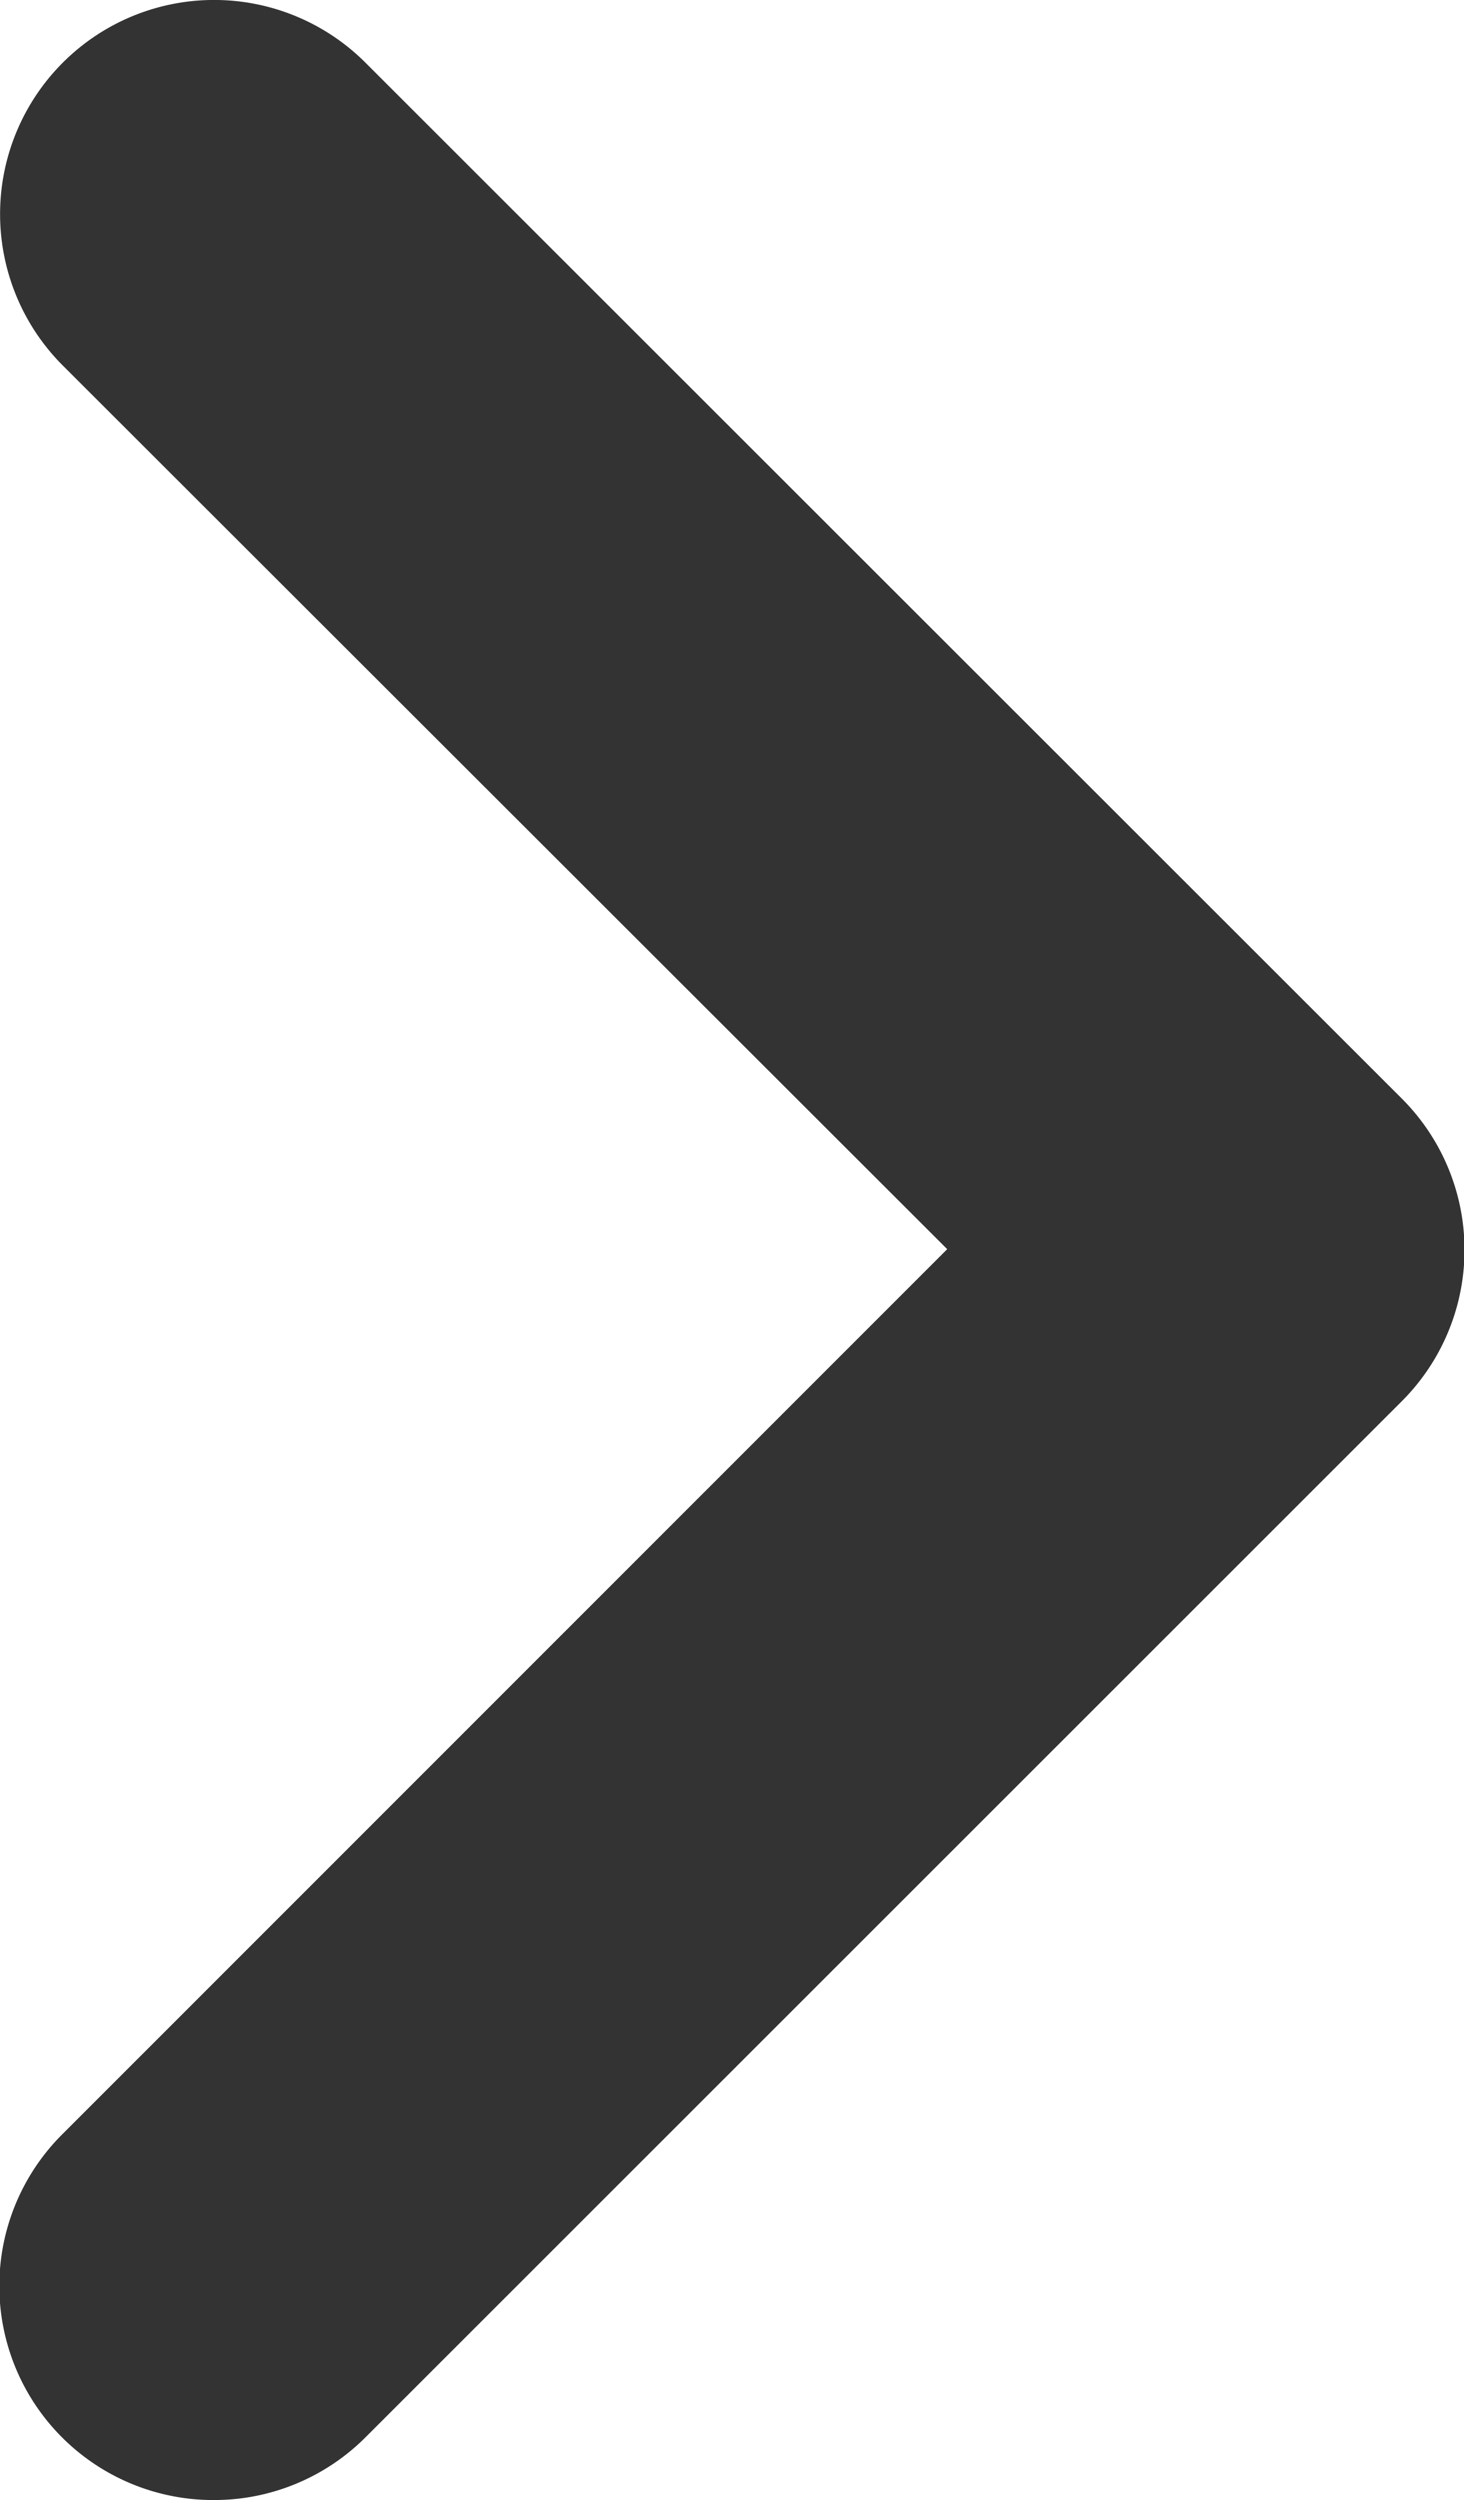
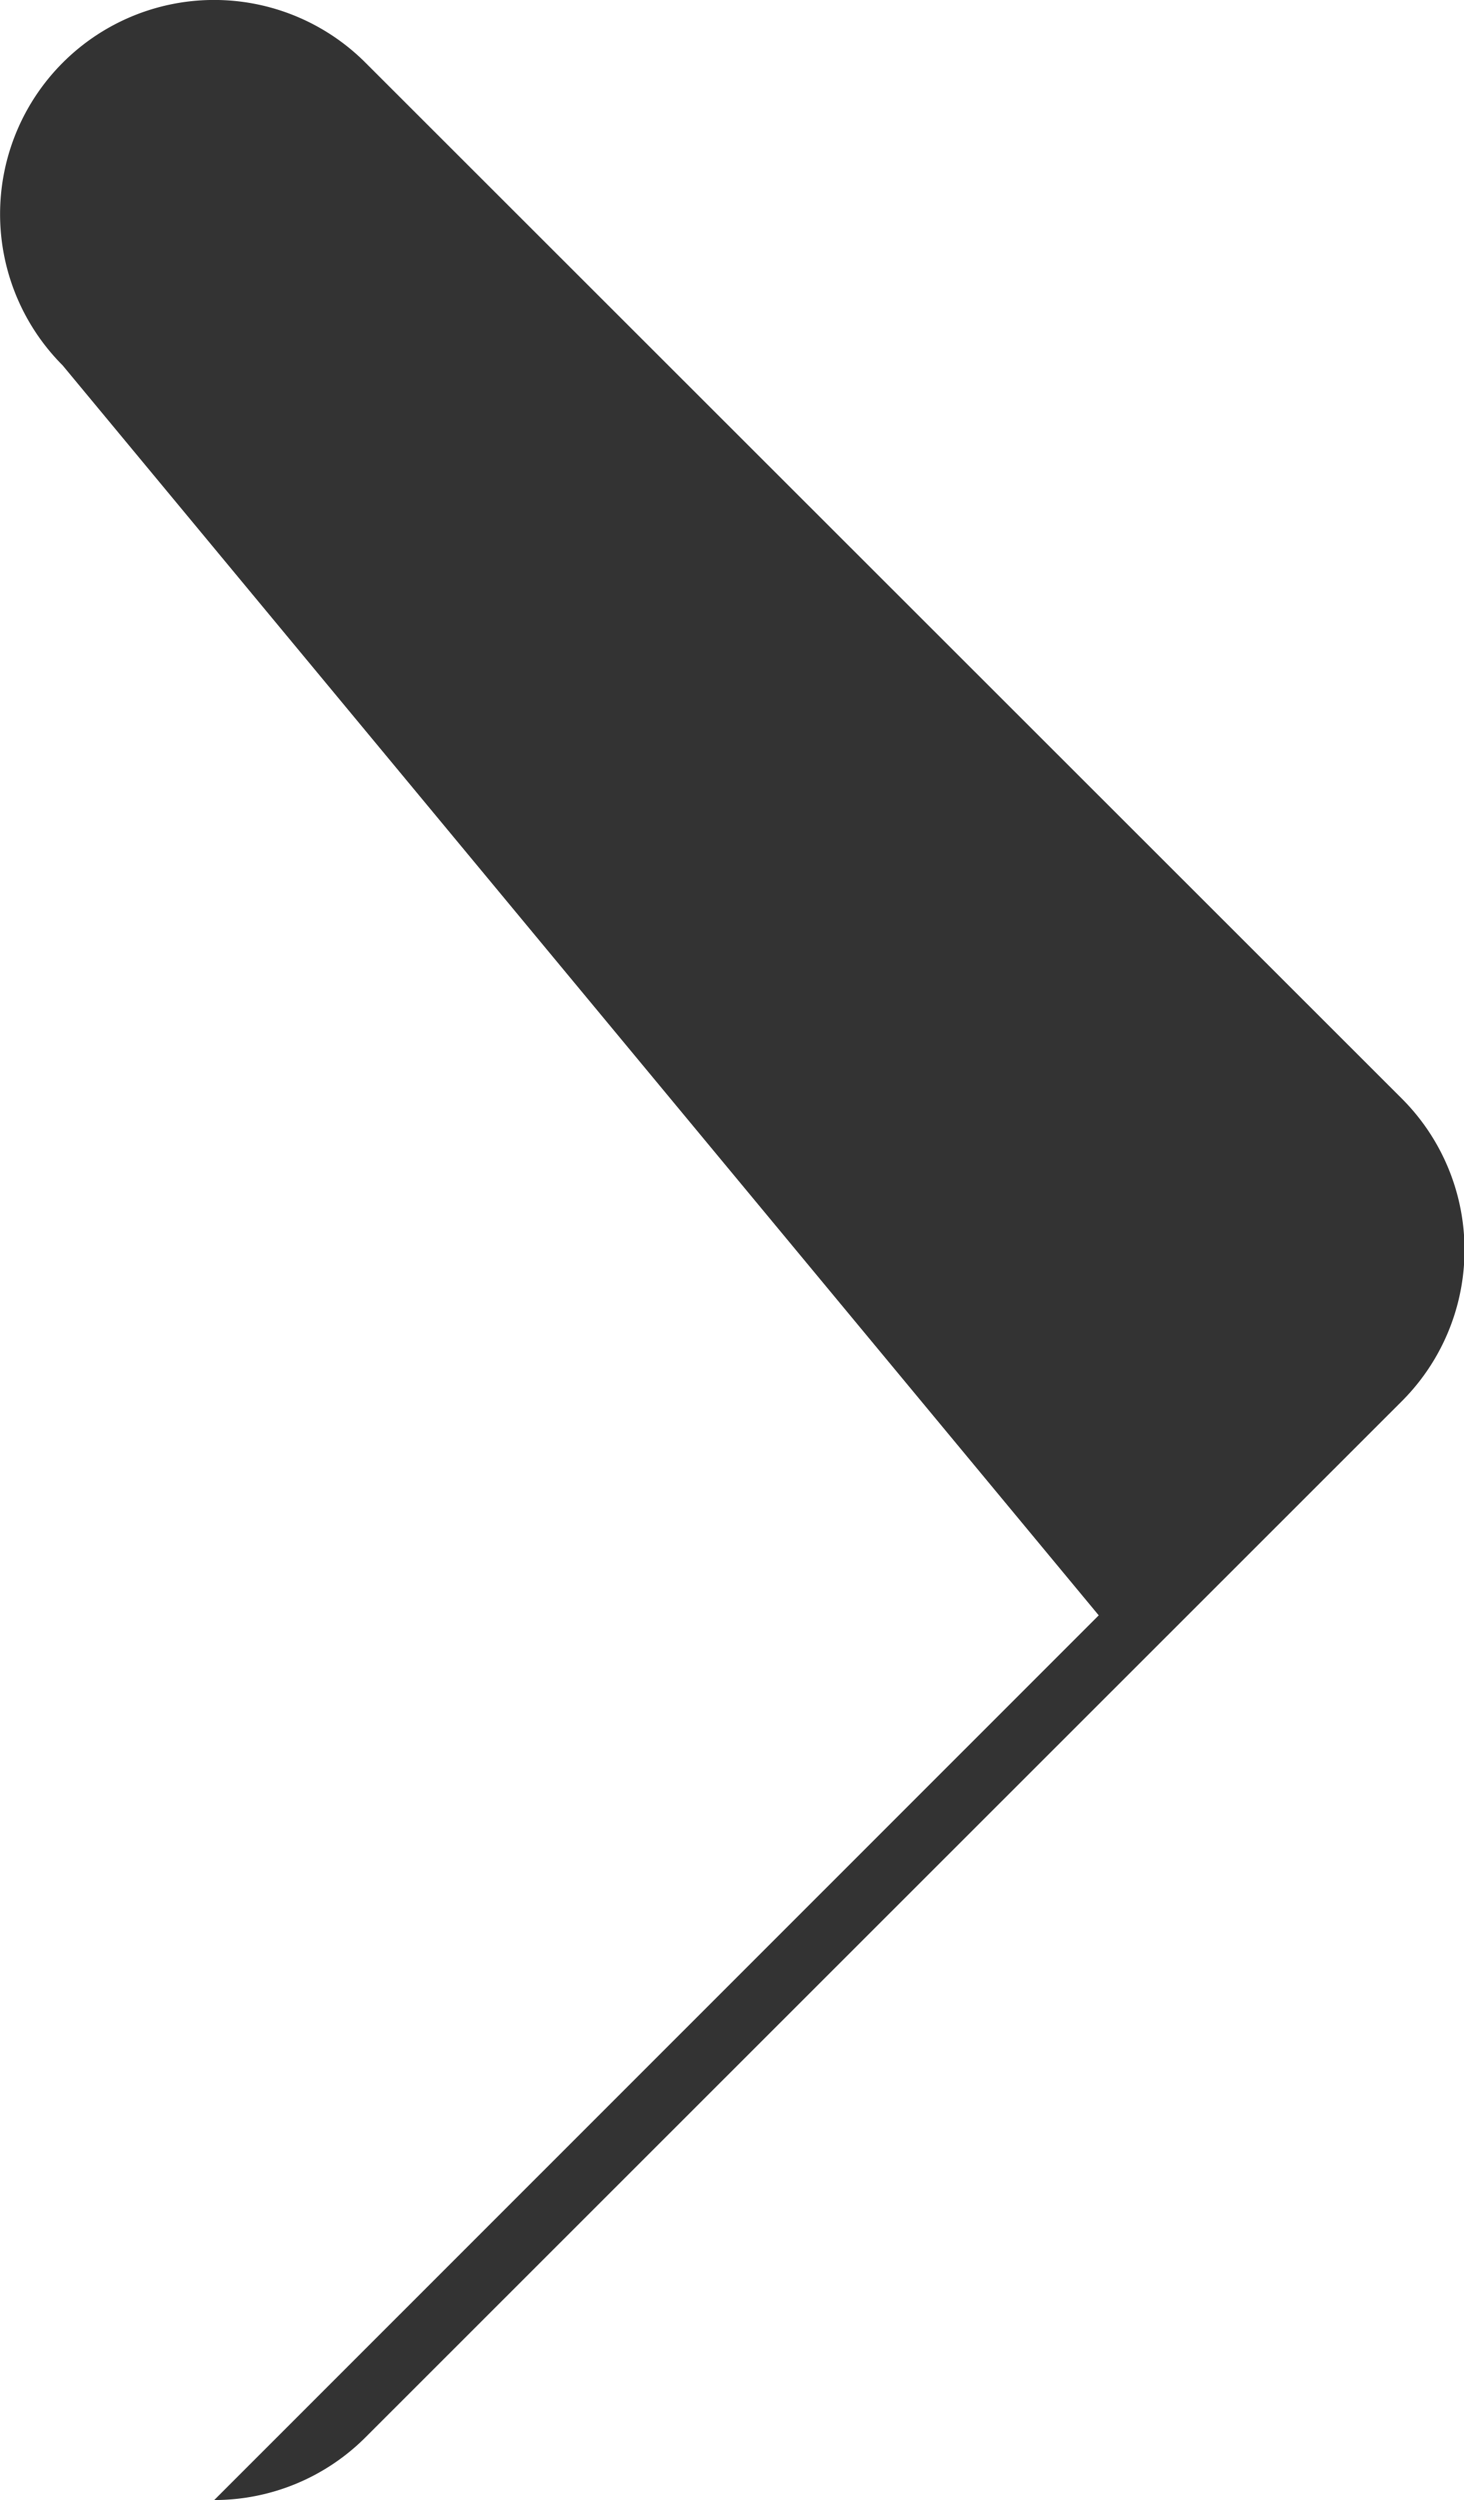
<svg xmlns="http://www.w3.org/2000/svg" width="6" height="10.241" viewBox="0 0 6 10.241">
  <g id="Group_209" data-name="Group 209" transform="translate(-3.548 -2.521)">
    <g id="Group_36" data-name="Group 36" transform="translate(3.548 2.521)">
-       <path id="Path_50" data-name="Path 50" d="M9.233,16.177a.877.877,0,0,1-.621-1.5l3.625-3.624L8.612,7.433a.877.877,0,0,1,1.241-1.24L14.1,10.436a.876.876,0,0,1,0,1.24L9.853,15.92a.877.877,0,0,1-.62.257" transform="translate(-8.355 -5.936)" fill="#333" />
+       <path id="Path_50" data-name="Path 50" d="M9.233,16.177l3.625-3.624L8.612,7.433a.877.877,0,0,1,1.241-1.24L14.1,10.436a.876.876,0,0,1,0,1.24L9.853,15.92a.877.877,0,0,1-.62.257" transform="translate(-8.355 -5.936)" fill="#333" />
    </g>
  </g>
</svg>